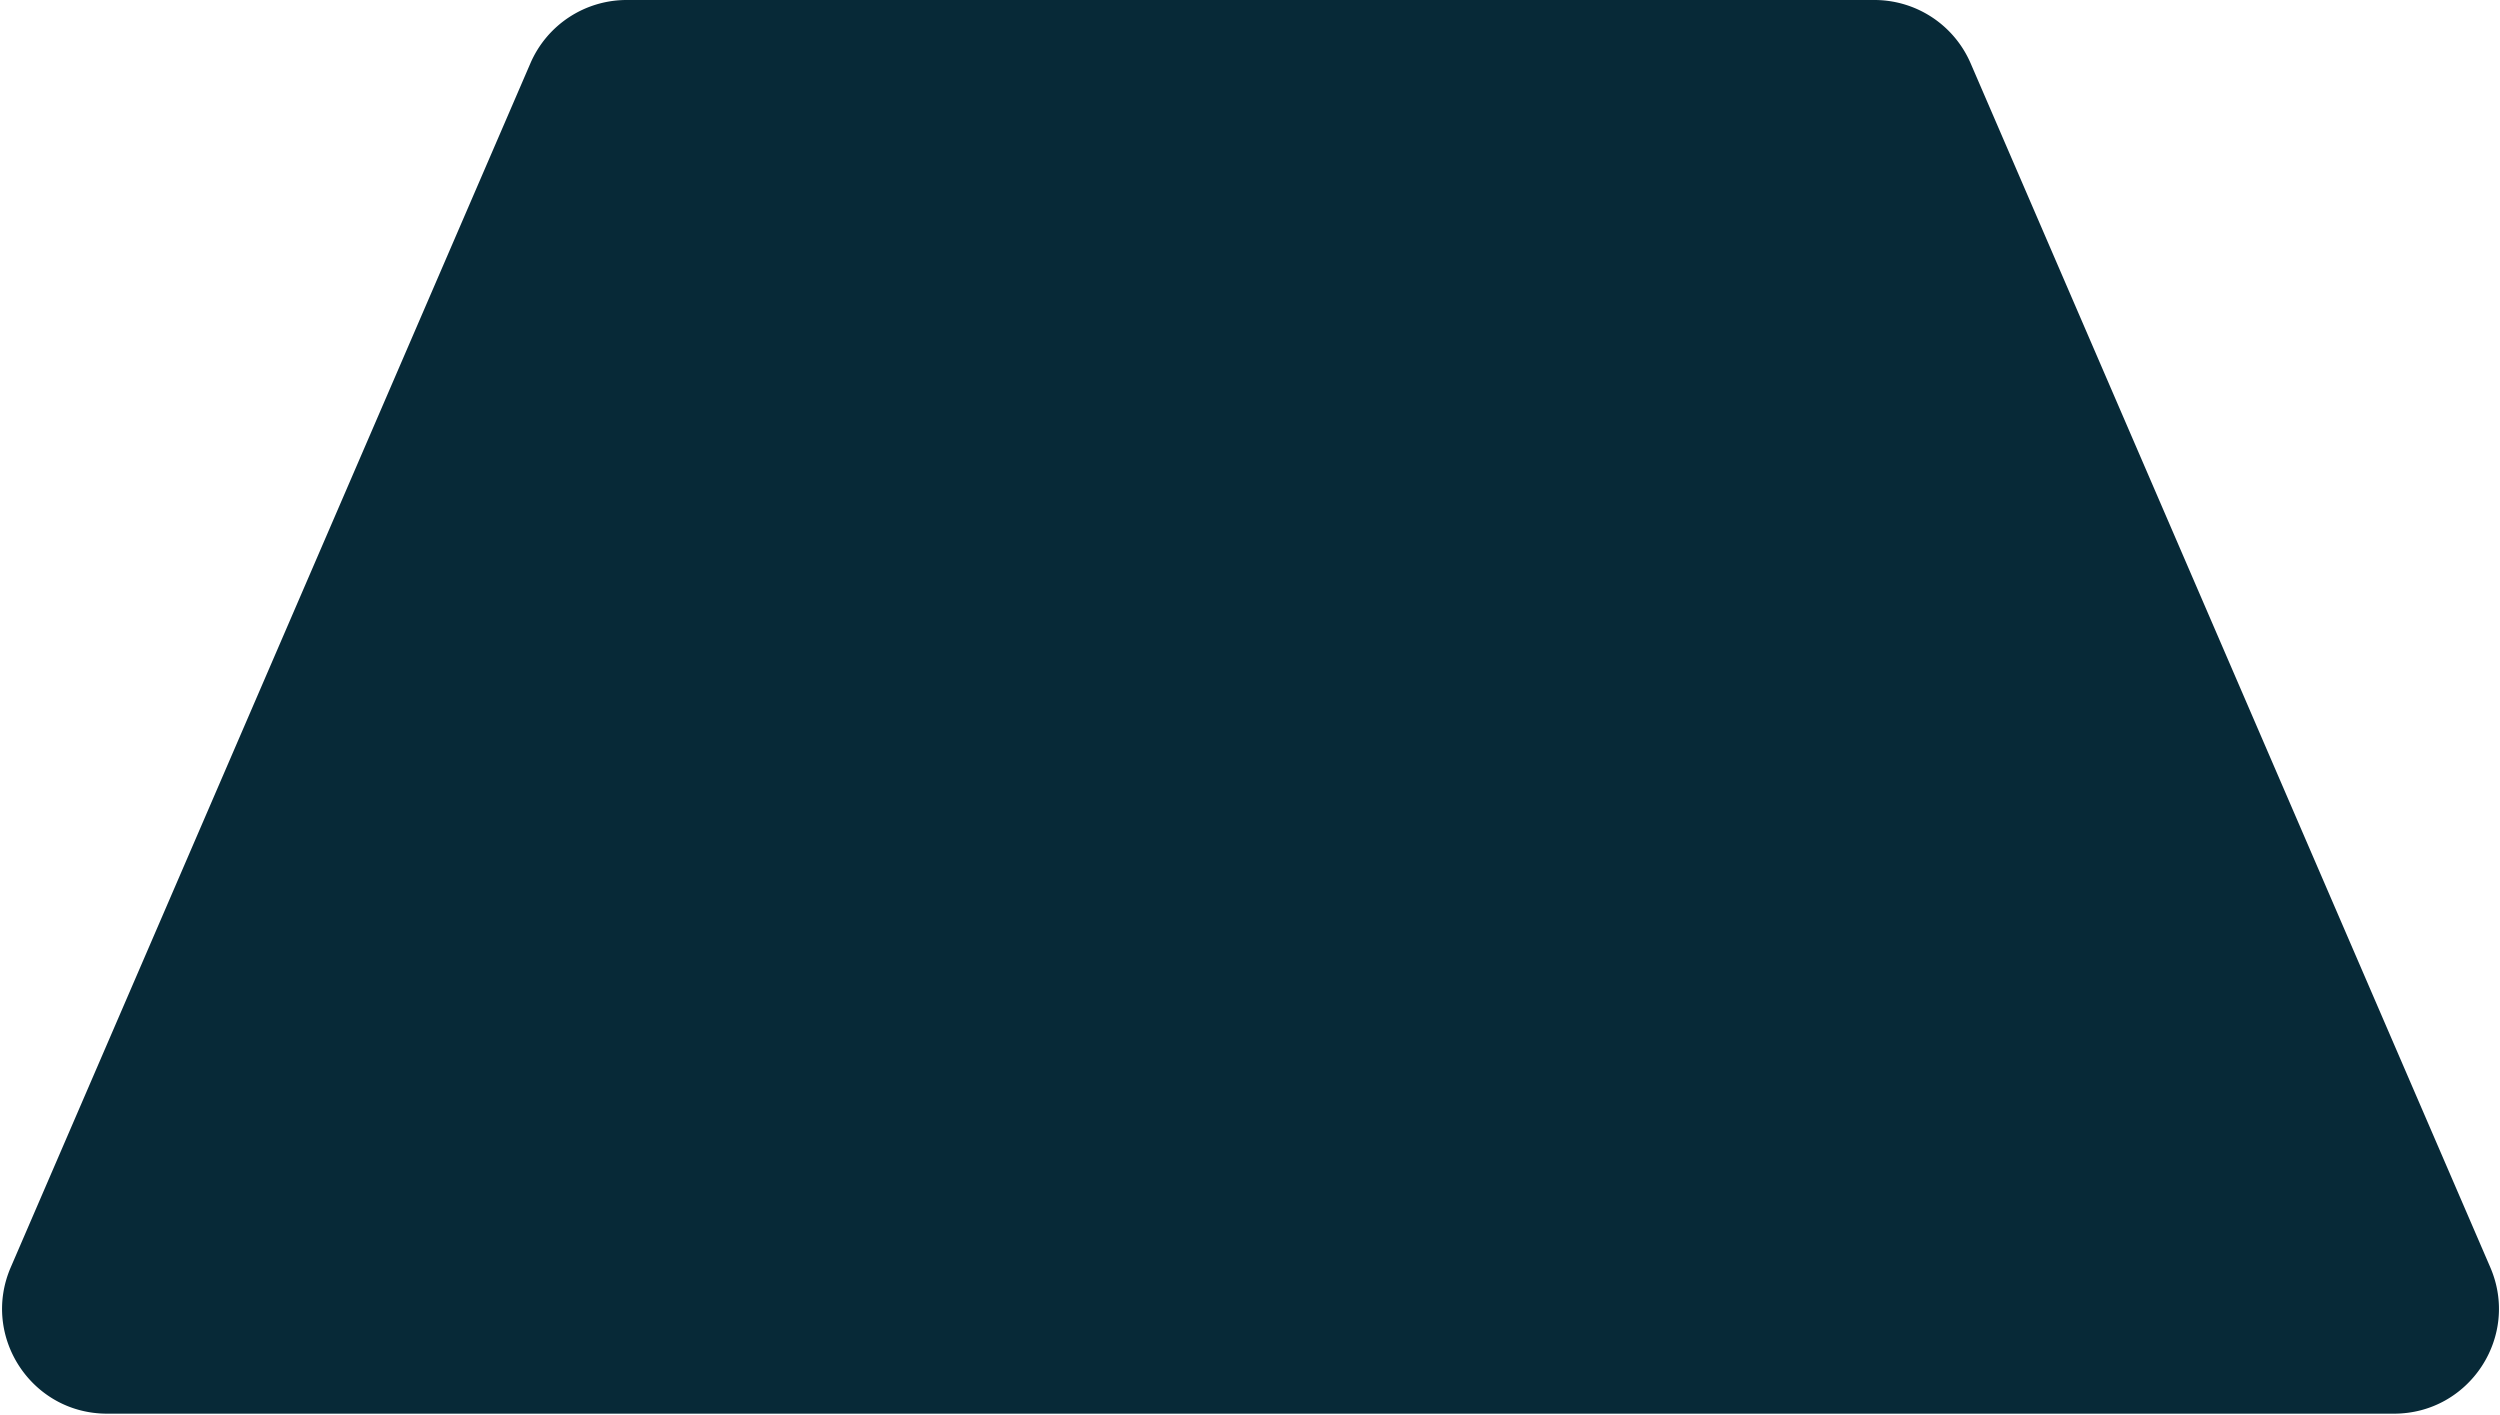
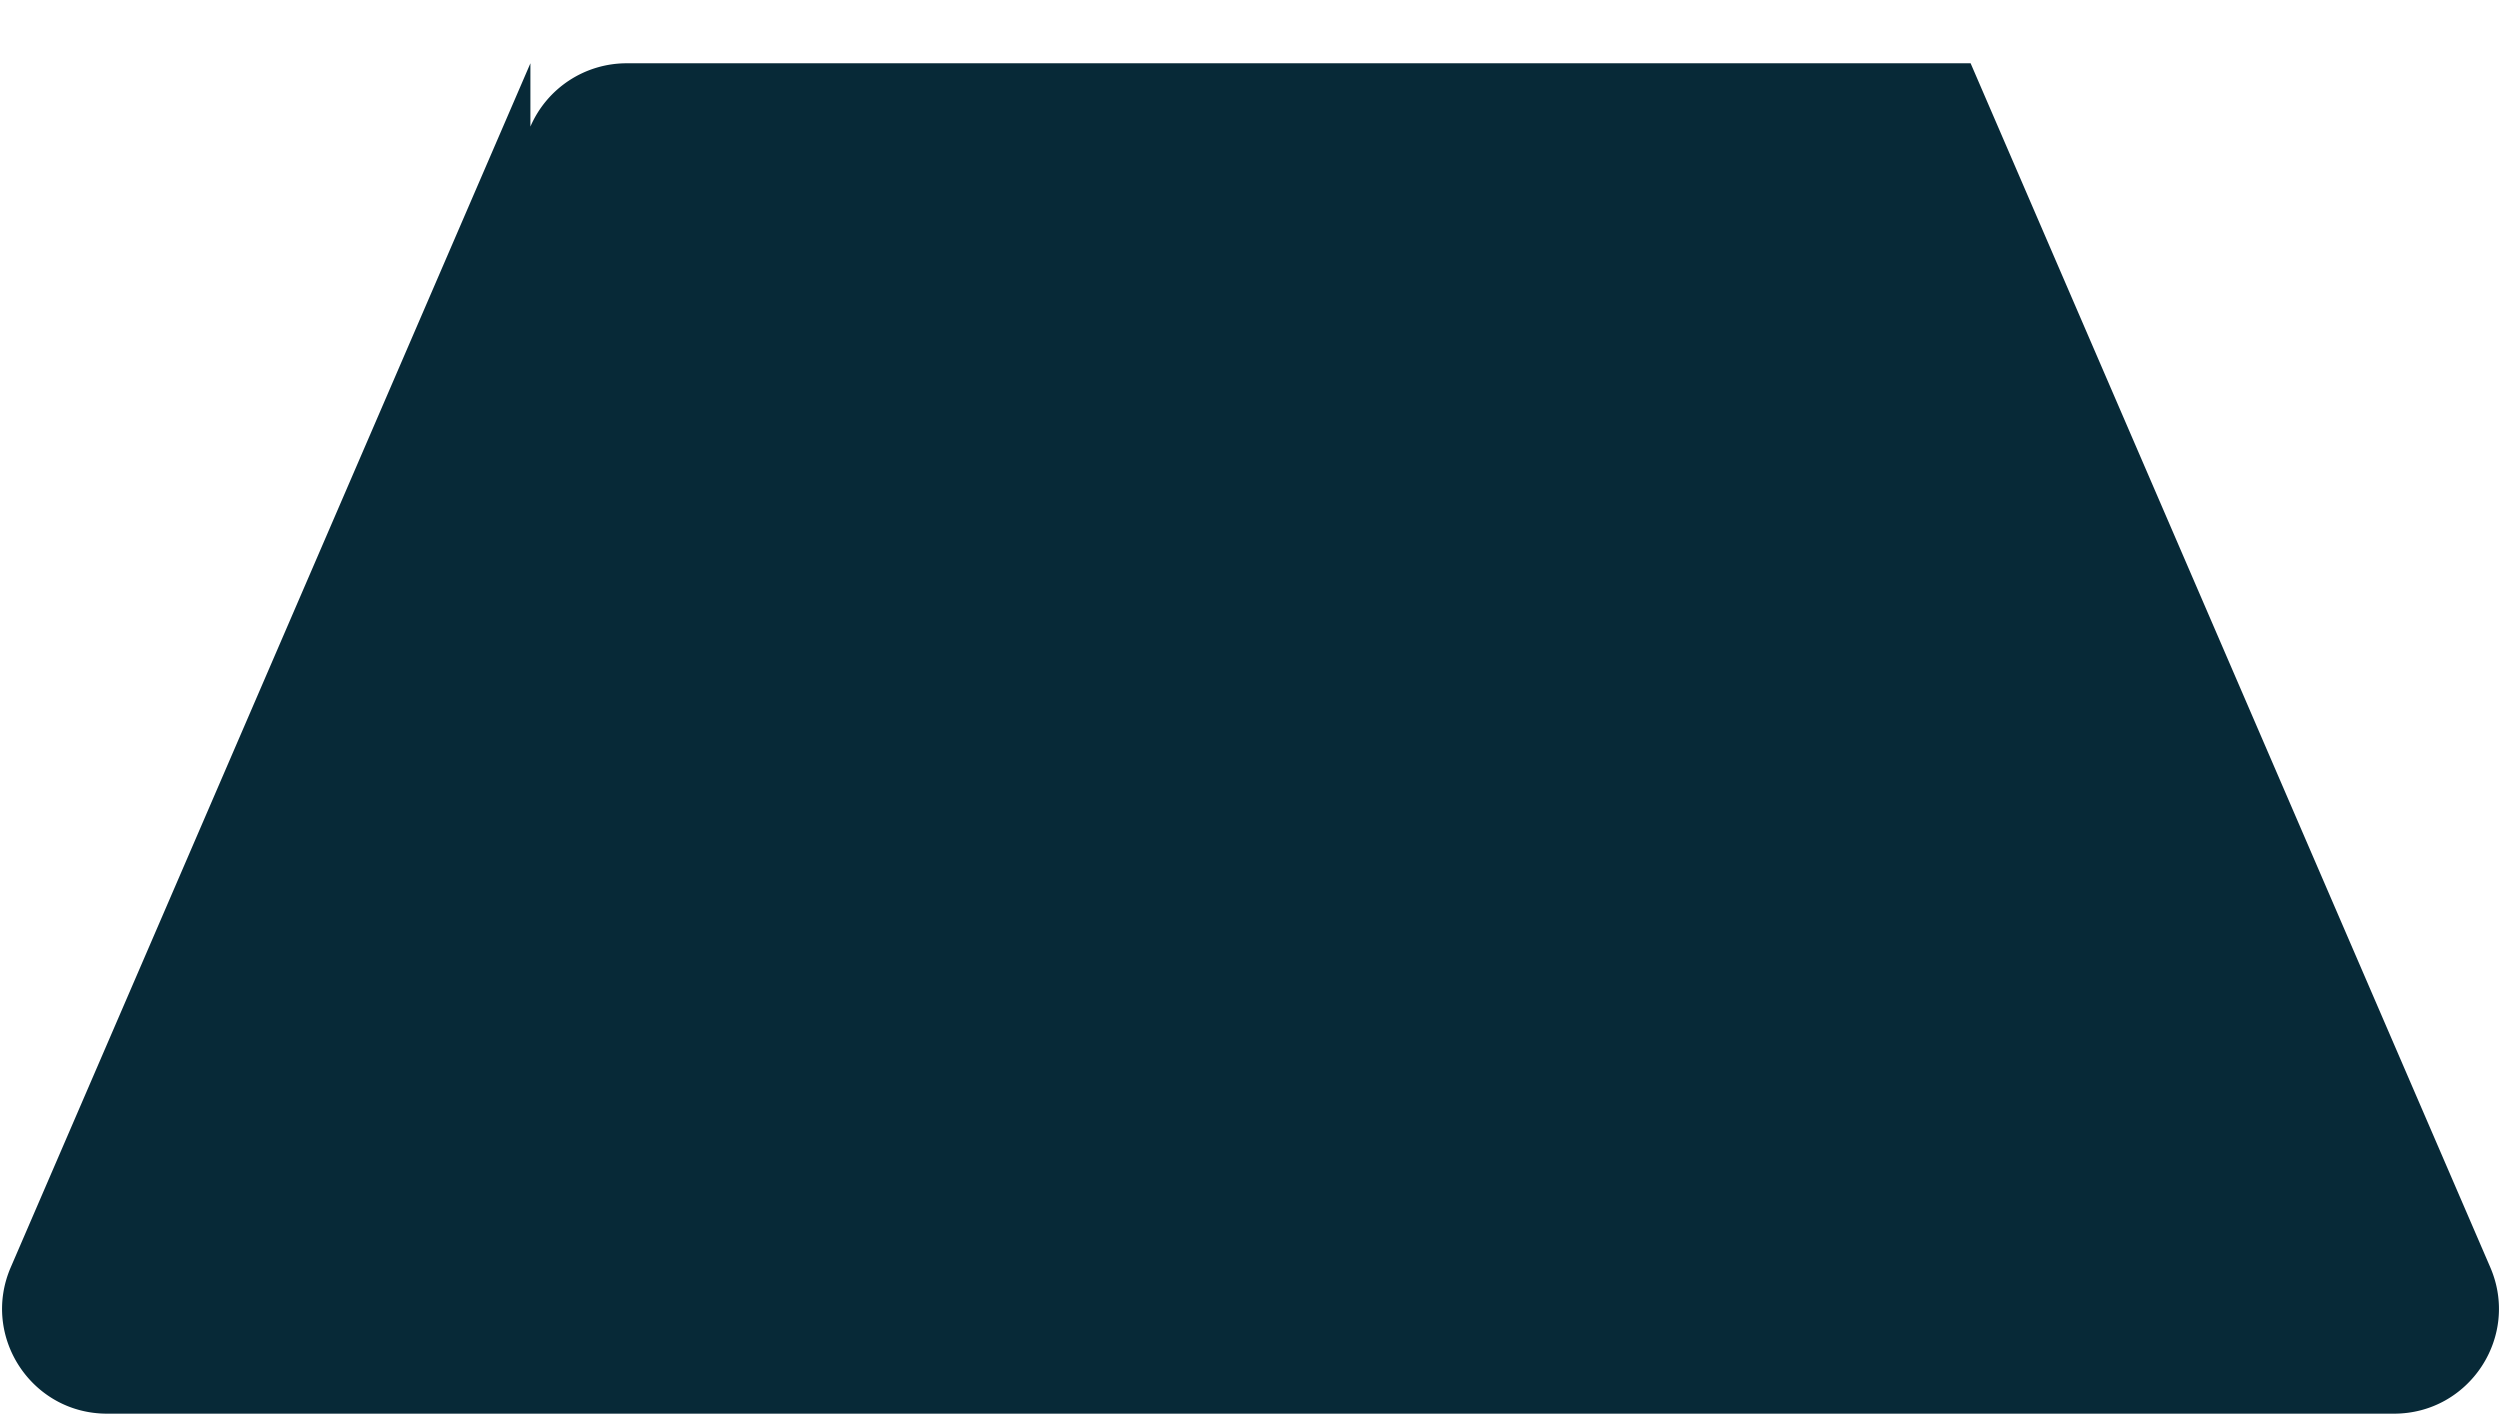
<svg xmlns="http://www.w3.org/2000/svg" width="477" height="270" fill="none">
-   <path fill="#072937" d="M101.202 12.075 2.052 241.802c-5.698 13.203 3.983 27.925 18.363 27.925h436.366c14.381 0 24.061-14.722 18.363-27.925l-99.15-229.727A19.999 19.999 0 0 0 357.632 0H119.565a20 20 0 0 0-18.363 12.075Z" />
+   <path fill="#072937" d="M101.202 12.075 2.052 241.802c-5.698 13.203 3.983 27.925 18.363 27.925h436.366c14.381 0 24.061-14.722 18.363-27.925l-99.15-229.727H119.565a20 20 0 0 0-18.363 12.075Z" />
</svg>